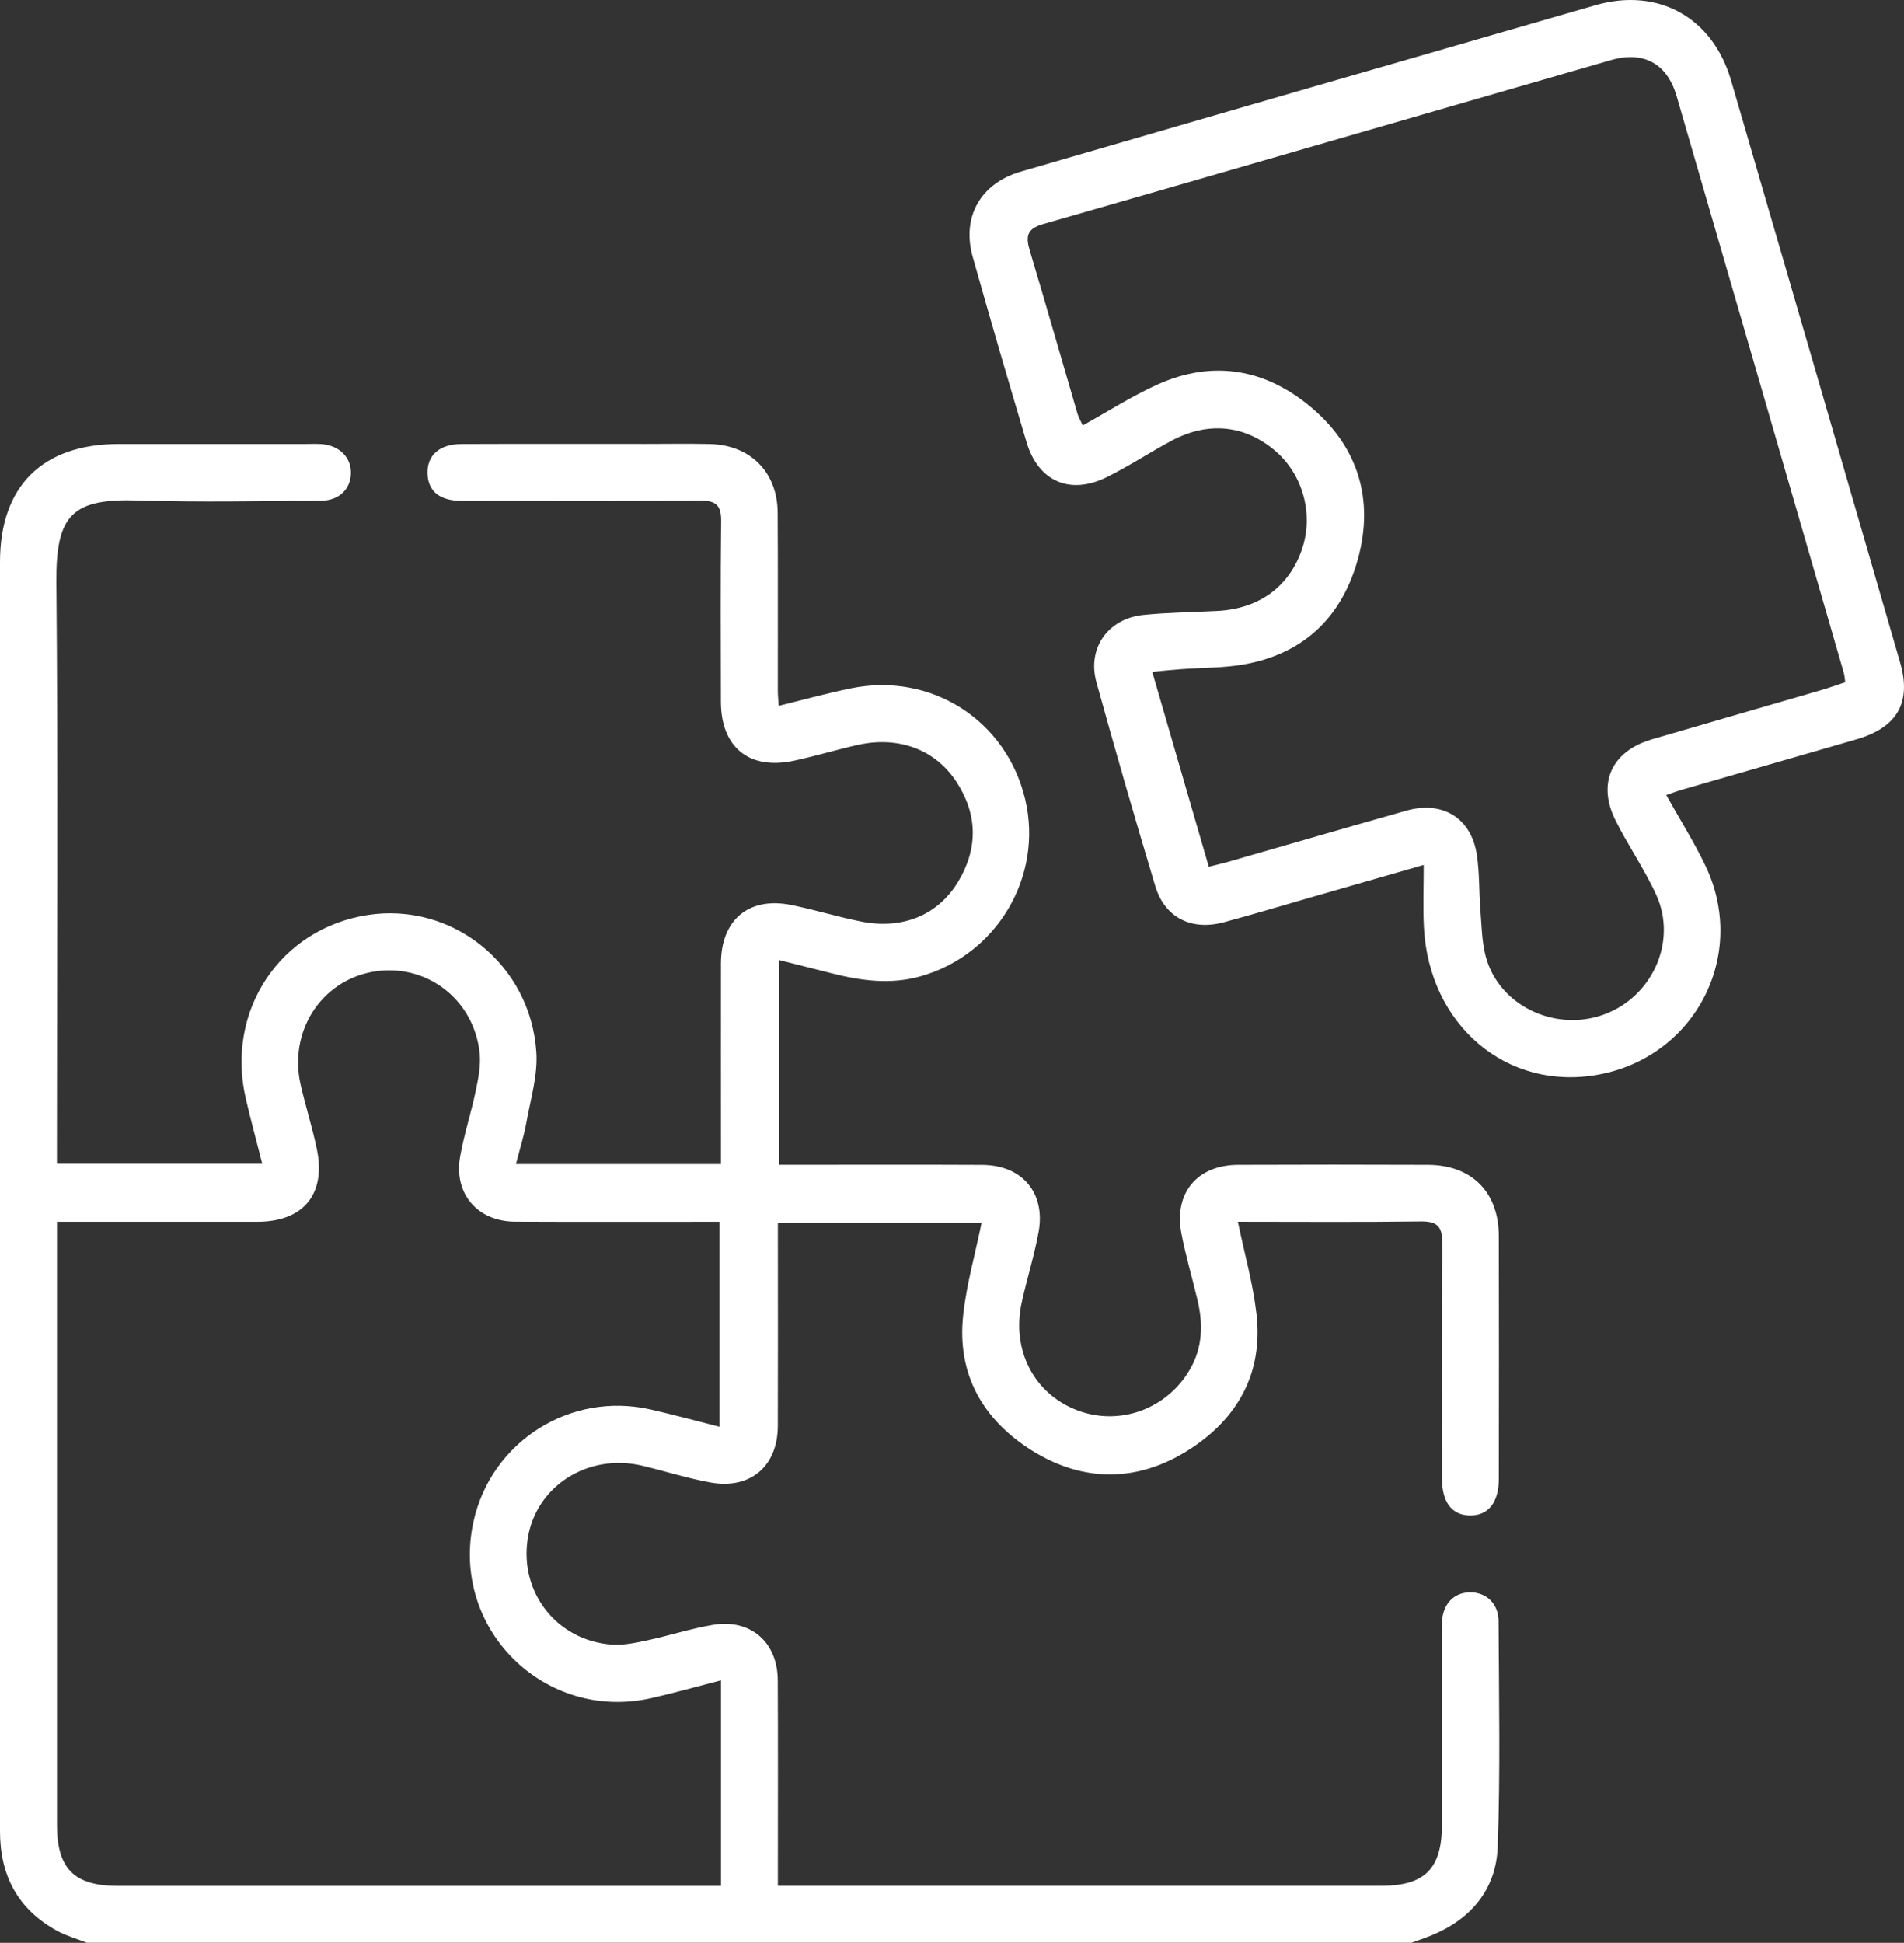
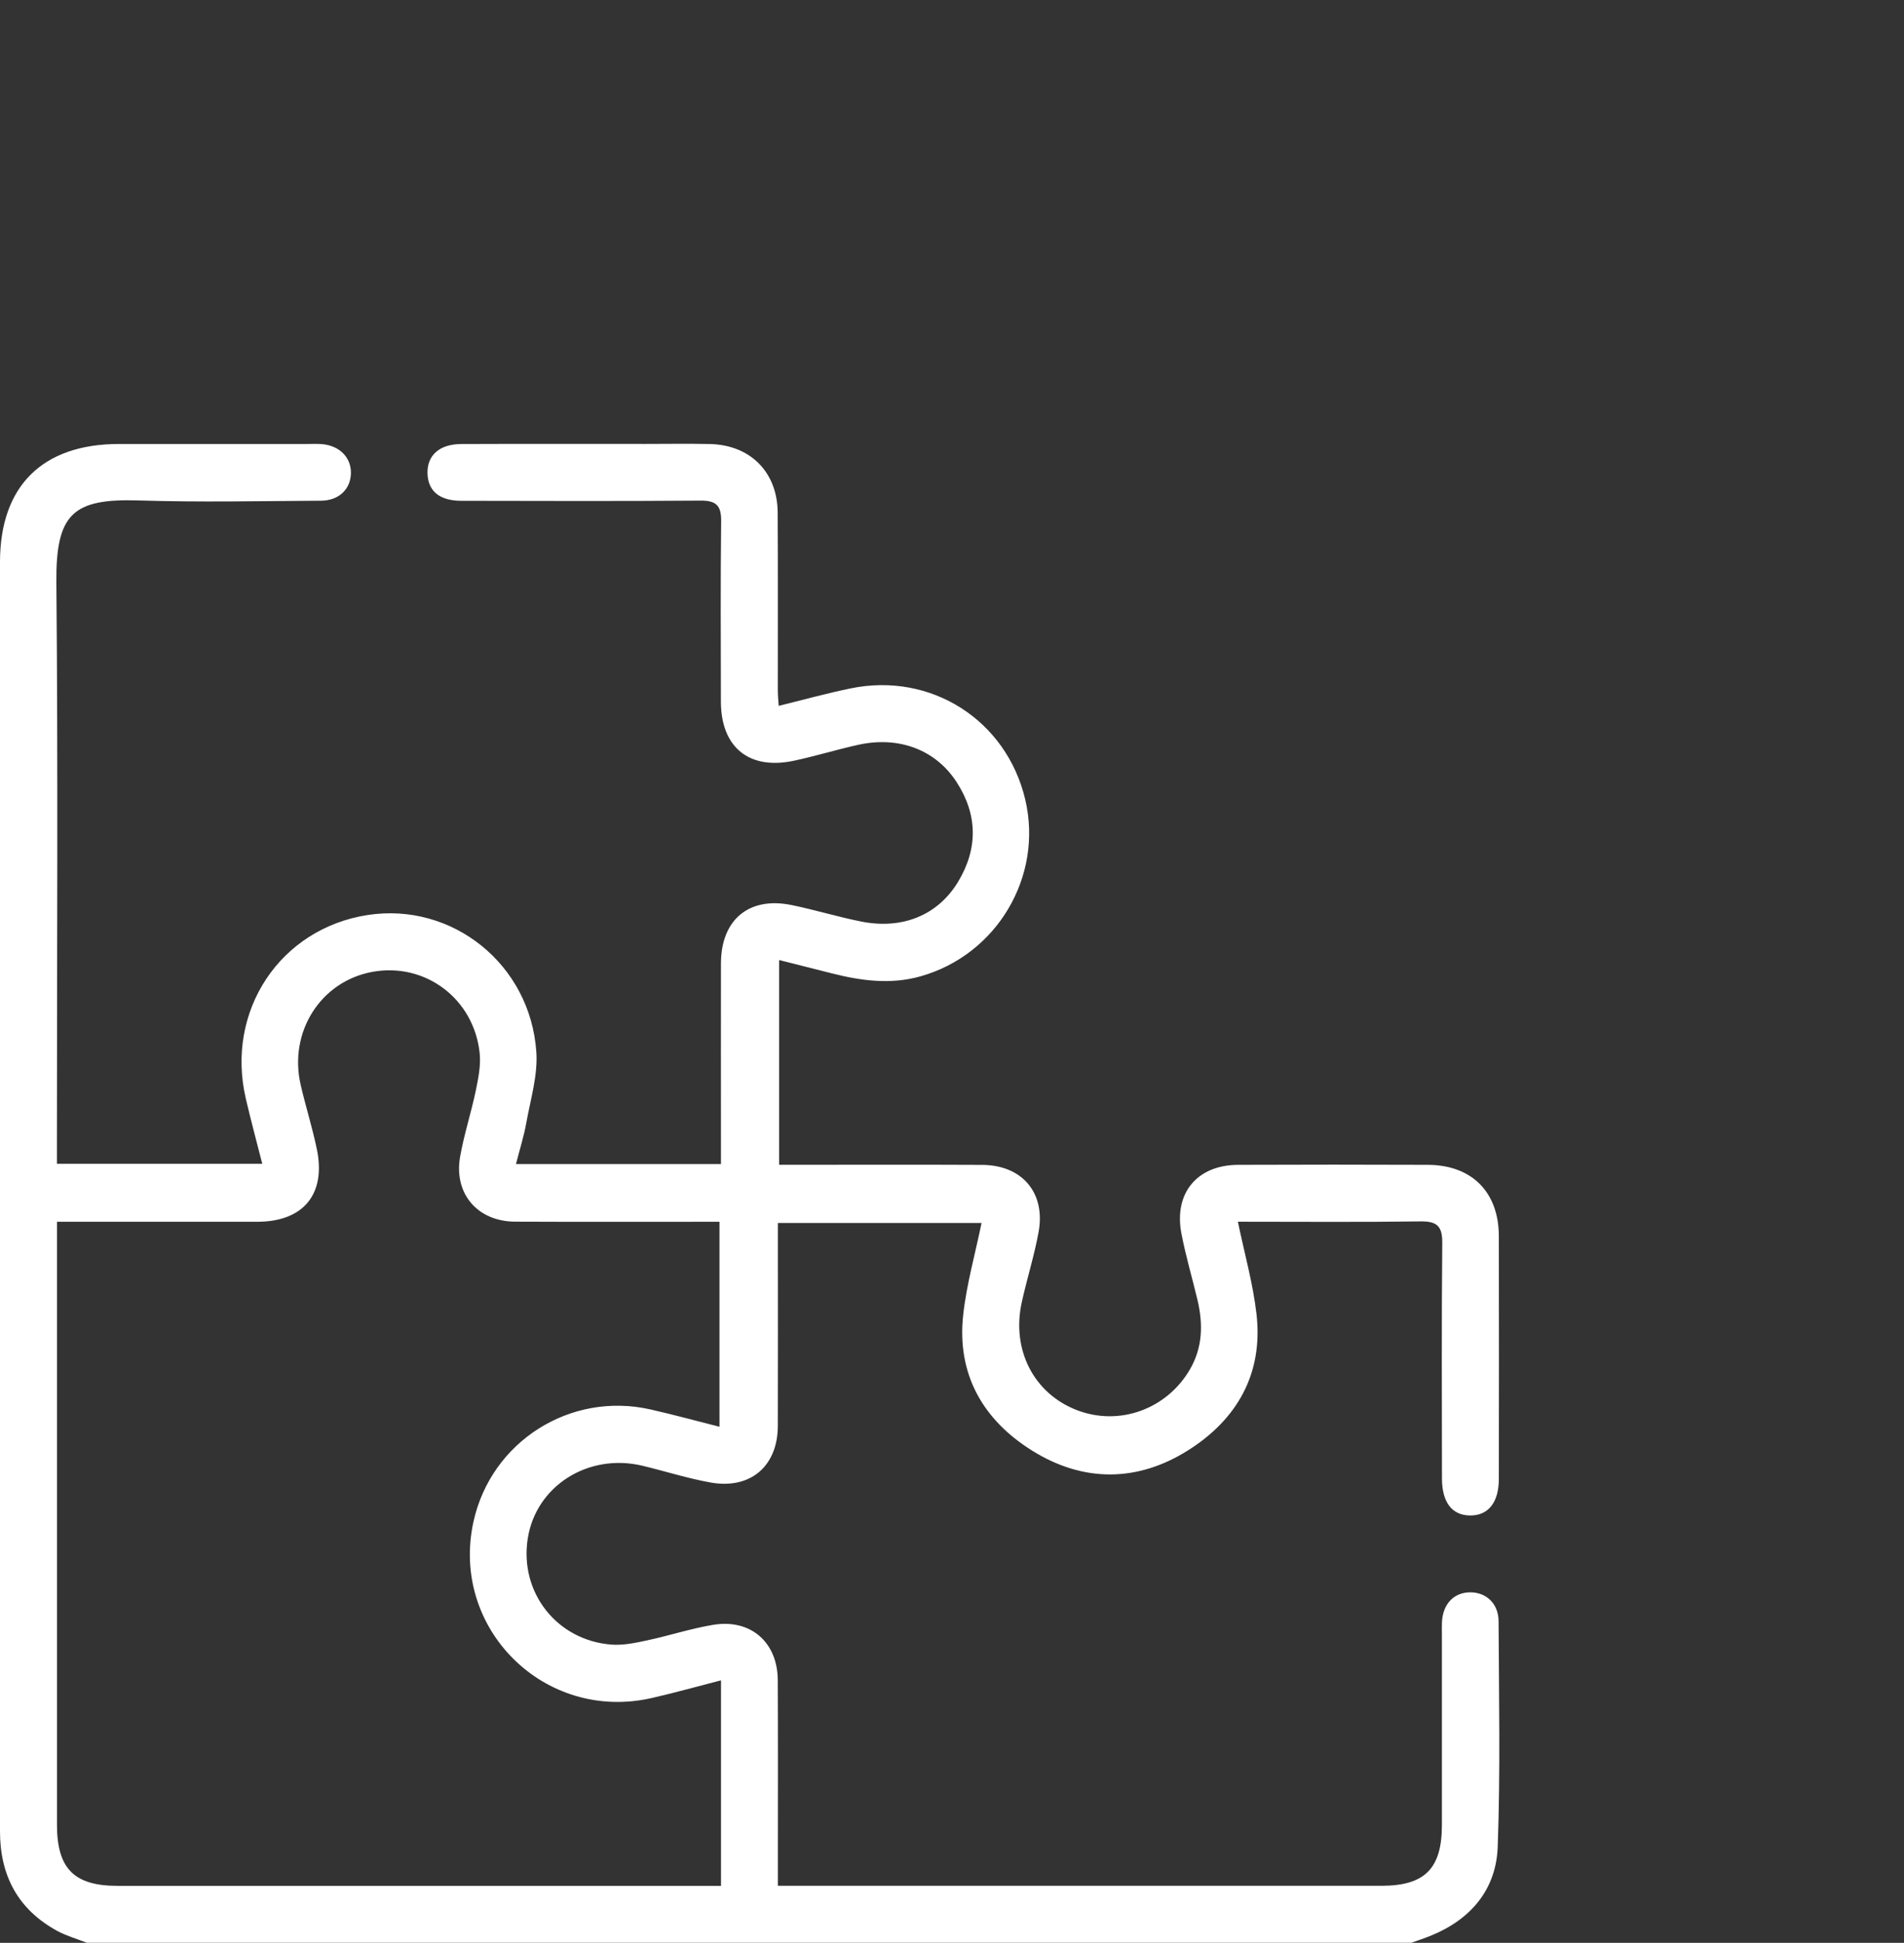
<svg xmlns="http://www.w3.org/2000/svg" id="Layer_1" data-name="Layer 1" viewBox="0 0 375.62 383.25">
  <rect x="0" y="0" width="375.62" height="383.25" fill="#333333" stroke="none" />
  <defs>
    <style>
      .cls-1 {
        fill: #fff;
        stroke-width: 0px;
      }
    </style>
  </defs>
  <path class="cls-1" d="M17.17,383.25c-1.96-.77-4.02-1.35-5.86-2.34C3.57,376.69,0,370.01,0,361.27c.01-42.67,0-85.33,0-128,0-40.8,0-81.59,0-122.39,0-14.99,8.36-23.29,23.47-23.3,12.35,0,24.71,0,37.06,0,1,0,2-.05,2.99.03,3.47.3,5.76,2.63,5.71,5.73-.06,3.15-2.35,5.41-5.91,5.43-11.98.07-23.97.33-35.93-.05-13.05-.42-16.39,2.66-16.27,16.2.34,36.68.11,73.36.11,110.04v4.61h40.51c-1.13-4.45-2.27-8.64-3.25-12.87-4.02-17.31,6.77-33.53,24.03-36.2,16.68-2.58,32.12,9.69,33.29,27.04.31,4.59-1.15,9.33-1.98,13.96-.48,2.67-1.31,5.27-2.04,8.13h40.44c0-1.53,0-2.98,0-4.42,0-11.73-.02-23.45,0-35.18.02-8.6,5.52-13.2,13.87-11.51,4.63.94,9.17,2.35,13.81,3.27,8.1,1.6,15.09-1.23,19.08-7.81,3.98-6.57,3.9-13.3-.3-19.75-4.16-6.38-11.41-9.06-19.36-7.31-4.25.94-8.43,2.23-12.7,3.14-8.84,1.89-14.39-2.64-14.41-11.64-.02-11.85-.09-23.7.05-35.56.04-3.09-.93-4.13-4.06-4.11-15.72.12-31.44.07-47.17.04-4.3,0-6.58-1.89-6.7-5.35-.12-3.59,2.32-5.83,6.65-5.85,12.1-.05,24.21-.02,36.31-.02,4.24,0,8.49-.07,12.73.02,7.99.17,13.34,5.54,13.39,13.51.07,11.73.02,23.45.03,35.18,0,.86.09,1.72.17,2.96,4.85-1.19,9.5-2.48,14.22-3.45,15.83-3.25,30.7,6.26,34.41,21.89,3.61,15.22-5.6,30.73-20.74,34.94-5.85,1.63-11.62.85-17.36-.6-3.37-.85-6.74-1.7-10.44-2.64v40.39c1.44,0,2.77,0,4.11,0,11.98,0,23.96-.04,35.94.02,7.89.04,12.55,5.5,11.13,13.27-.85,4.65-2.29,9.18-3.31,13.8-2.08,9.39,2.36,18.02,10.85,21.3,8.35,3.23,17.73-.15,22.31-8.01,2.55-4.38,2.62-9.01,1.49-13.76-1.04-4.36-2.32-8.67-3.16-13.07-1.53-7.96,3.1-13.51,11.19-13.54,12.48-.05,24.96-.05,37.43,0,8.66.03,13.98,5.37,14,14.04.04,15.97.02,31.94,0,47.91,0,4.66-2.09,7.26-5.69,7.22-3.57-.04-5.53-2.61-5.53-7.35-.01-15.47-.09-30.94.06-46.41.03-3.32-1.05-4.3-4.3-4.25-11.96.16-23.93.06-36.02.06,1.3,6.28,2.98,12.18,3.67,18.2,1.35,11.72-3.78,20.75-13.45,26.87-10.03,6.35-20.73,6.37-30.79.1-9.7-6.05-14.91-15.06-13.62-26.79.66-6.02,2.35-11.93,3.62-18.13h-40.18c0,1.47,0,2.8,0,4.14,0,11.98.03,23.95-.01,35.93-.03,7.9-5.4,12.52-13.24,11.13-4.53-.81-8.94-2.22-13.42-3.3-10.77-2.59-21.11,4.01-22.69,14.44-1.6,10.58,5.75,19.98,16.51,20.83,2.3.18,4.71-.33,7-.82,4.38-.93,8.68-2.35,13.09-3.08,7.39-1.22,12.71,3.44,12.74,10.92.06,11.98.02,23.95.02,35.93,0,1.36,0,2.72,0,4.63h4.13c38.31,0,76.61,0,114.92,0,8.58,0,11.95-3.39,11.95-12,0-12.48,0-24.95,0-37.43,0-.87-.03-1.75.01-2.62.2-3.55,2.33-5.8,5.51-5.84,3.18-.04,5.64,2.19,5.66,5.68.07,14.85.37,29.7-.17,44.53-.31,8.39-5.28,14.3-13.17,17.51-1.26.51-2.55.94-3.83,1.4H17.17ZM11.24,241.03c0,1.45,0,2.75,0,4.05,0,38.29,0,76.58,0,114.87,0,8.64,3.38,12.06,11.91,12.06,38.3,0,76.59,0,114.89,0h4.2v-40.54c-4.99,1.28-9.3,2.5-13.67,3.49-21.11,4.82-39.81-13.7-35.16-34.8,3.48-15.79,19.09-25.71,34.91-22.13,4.55,1.03,9.04,2.26,13.62,3.42v-40.44c-13.64,0-26.98.04-40.31-.02-7.41-.03-12.14-5.51-10.86-12.8.77-4.4,2.19-8.69,3.1-13.08.5-2.41,1.01-4.96.76-7.37-1.14-10.77-10.79-17.95-21.21-16.02-10.17,1.89-16.51,11.84-14.1,22.3.98,4.25,2.31,8.41,3.19,12.68,1.84,8.87-2.67,14.3-11.73,14.31-12.97.01-25.94,0-39.55,0Z" />
-   <path class="cls-1" d="M280.88,170.62c-7.93,2.28-15.07,4.33-22.21,6.38-5.74,1.65-11.47,3.38-17.24,4.93-6.42,1.72-11.66-.94-13.53-7.17-4.01-13.36-7.89-26.75-11.6-40.19-1.86-6.75,2.32-12.59,9.35-13.28,4.83-.48,9.71-.52,14.57-.78,8.19-.43,14.14-4.8,16.65-12.21,2.32-6.86.18-14.71-5.31-19.38-6.01-5.11-13.25-5.85-20.54-1.93-4.28,2.3-8.35,4.99-12.7,7.14-7.25,3.58-13.5.81-15.8-6.9-3.63-12.17-7.19-24.36-10.63-36.58-2.21-7.87,1.57-14.5,9.49-16.8,37.78-10.98,75.57-21.93,113.38-32.83,12.36-3.56,23.11,2.4,26.74,14.83,11.16,38.24,22.26,76.51,33.34,114.78,2.31,7.96-.52,12.88-8.64,15.23-11.48,3.33-22.97,6.62-34.45,9.94-.92.27-1.82.62-3.03,1.04,2.66,4.76,5.45,9.19,7.7,13.88,8.47,17.58-1.92,37.76-21.11,41.27-18.04,3.3-33.46-9.76-34.41-29.22-.19-3.83-.03-7.67-.03-12.14ZM238.47,170.98c1.41-.36,2.59-.62,3.75-.95,11.73-3.37,23.45-6.79,35.19-10.11,7.21-2.04,12.86,1.45,13.95,8.75.53,3.56.41,7.21.69,10.81.25,3.1.28,6.29,1.07,9.25,2.55,9.51,13.4,14.82,23.02,11.5,9.71-3.35,14.84-14.4,10.61-23.69-2.31-5.08-5.56-9.73-8.06-14.75-3.64-7.33-.73-13.62,7.18-15.94,11.11-3.26,22.25-6.45,33.36-9.7,1.63-.47,3.22-1.05,4.8-1.57-.14-.9-.16-1.41-.29-1.88-10.98-37.92-21.95-75.84-32.98-113.75-1.87-6.42-6.51-8.96-12.97-7.09-37.34,10.77-74.65,21.62-112,32.34-3.14.9-3.49,2.36-2.66,5.15,3.22,10.73,6.29,21.52,9.44,32.27.22.76.65,1.46,1.04,2.3,5.05-2.8,9.69-5.78,14.66-8.03,11.13-5.04,21.62-3.08,30.68,4.7,9.02,7.74,12.07,17.99,9.01,29.43-3.05,11.39-10.48,18.84-22.36,21.01-4.14.76-8.43.66-12.65.98-1.79.13-3.58.32-5.64.51,3.78,13.04,7.42,25.57,11.16,38.46Z" />
</svg>